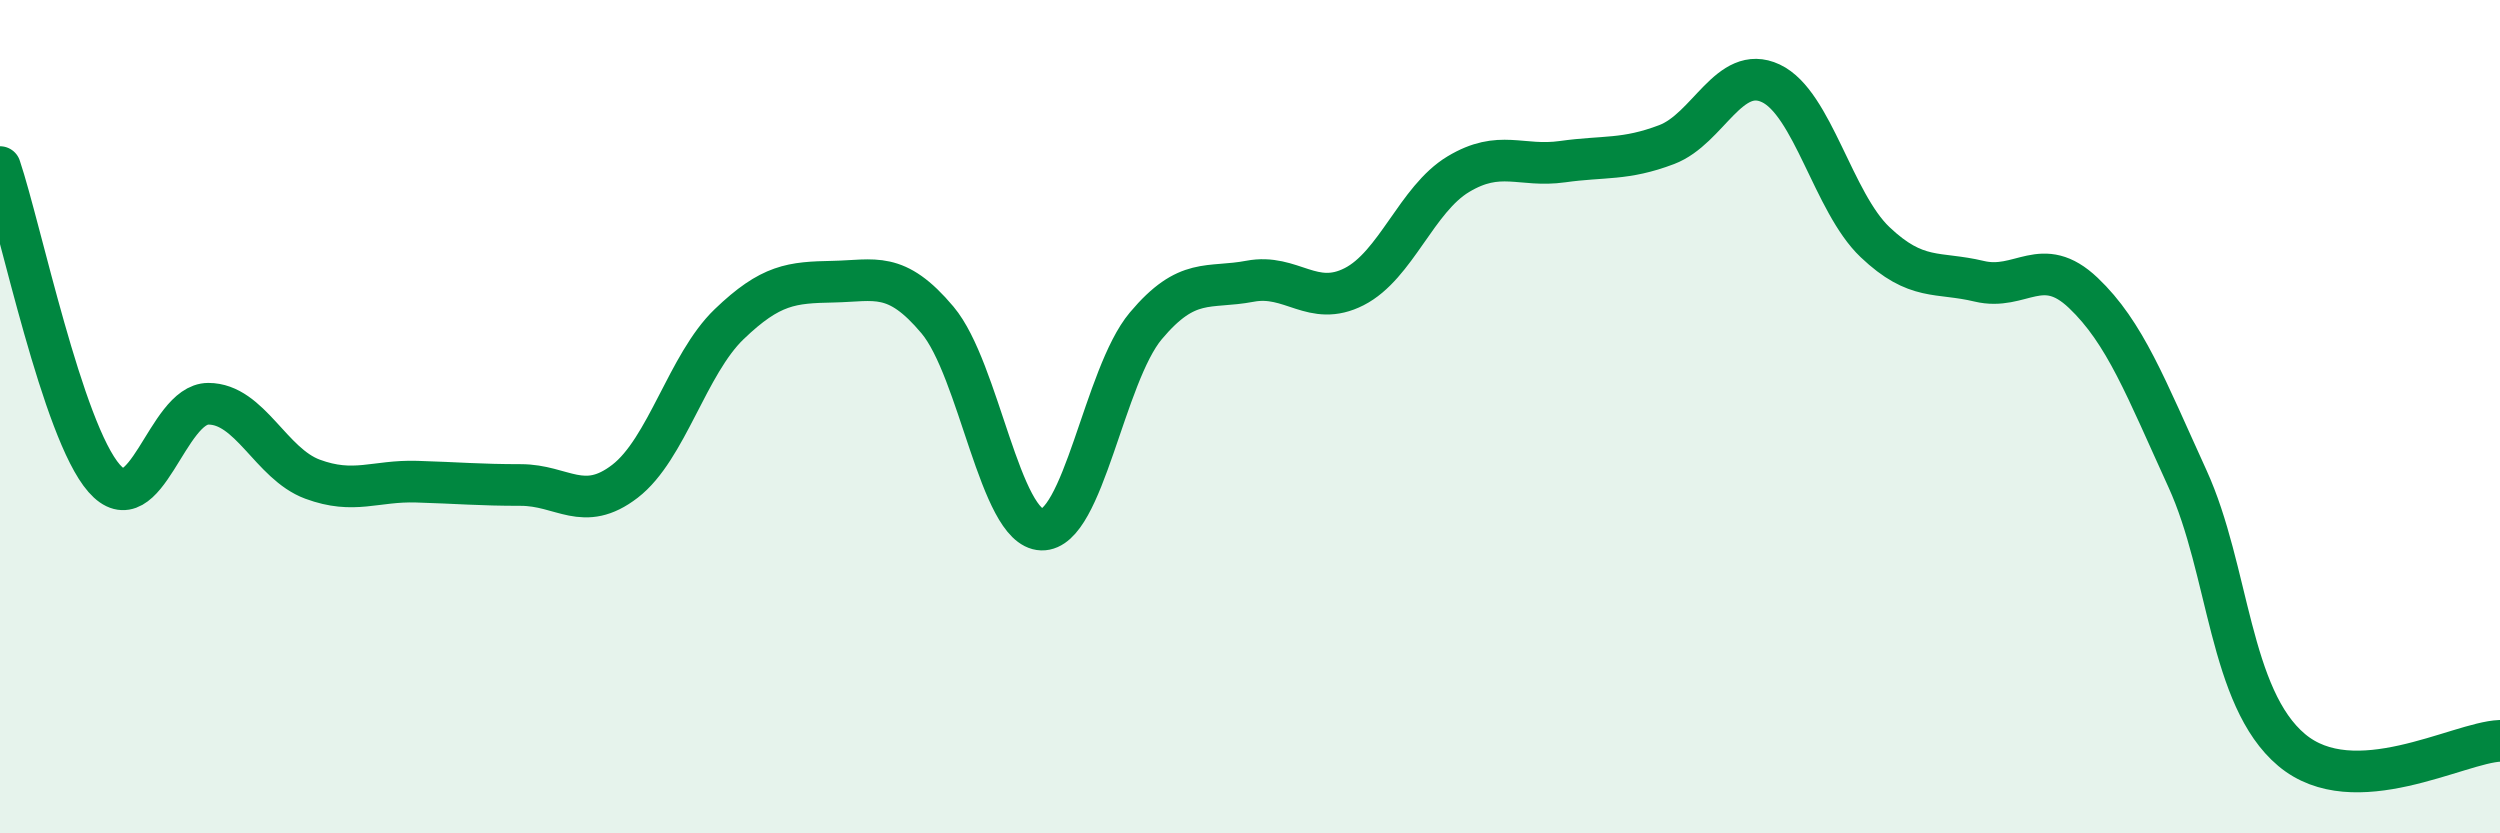
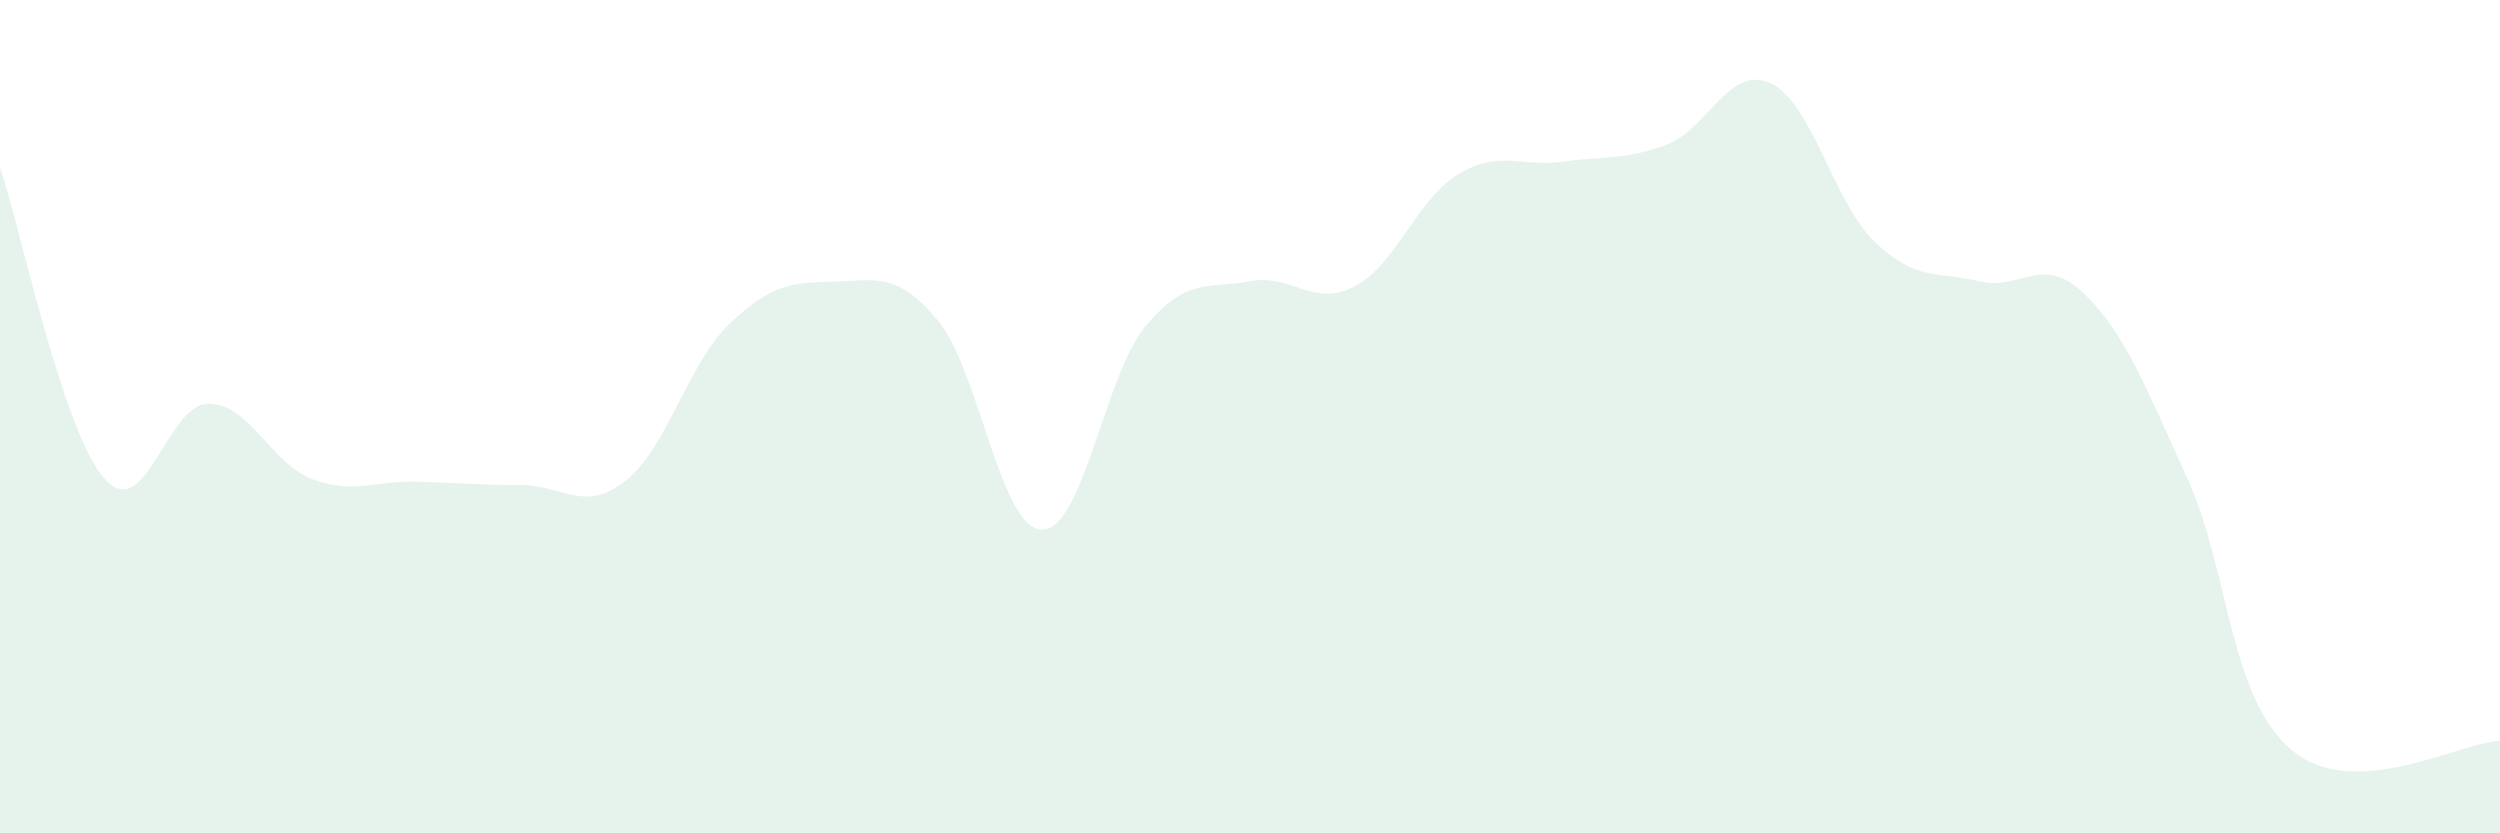
<svg xmlns="http://www.w3.org/2000/svg" width="60" height="20" viewBox="0 0 60 20">
  <path d="M 0,4.01 C 0.5,5.5 1.5,10.34 2.5,11.48 C 3.5,12.62 4,9.69 5,9.69 C 6,9.69 6.5,11.13 7.5,11.5 C 8.5,11.87 9,11.53 10,11.56 C 11,11.59 11.5,11.64 12.5,11.64 C 13.5,11.64 14,12.32 15,11.55 C 16,10.78 16.5,8.74 17.5,7.78 C 18.5,6.82 19,6.78 20,6.76 C 21,6.74 21.5,6.49 22.5,7.68 C 23.5,8.87 24,12.68 25,12.71 C 26,12.74 26.5,9.01 27.5,7.82 C 28.5,6.63 29,6.94 30,6.75 C 31,6.56 31.5,7.39 32.5,6.88 C 33.5,6.37 34,4.78 35,4.18 C 36,3.58 36.5,4.02 37.5,3.88 C 38.5,3.74 39,3.85 40,3.47 C 41,3.09 41.5,1.53 42.5,2 C 43.5,2.47 44,4.86 45,5.81 C 46,6.76 46.5,6.51 47.5,6.75 C 48.5,6.99 49,6.08 50,7.03 C 51,7.98 51.5,9.3 52.5,11.49 C 53.5,13.68 53.5,16.74 55,18 C 56.5,19.26 59,17.82 60,17.78L60 20L0 20Z" fill="#008740" opacity="0.1" stroke-linecap="round" stroke-linejoin="round" />
-   <path d="M 0,4.01 C 0.5,5.5 1.5,10.34 2.5,11.48 C 3.5,12.62 4,9.69 5,9.69 C 6,9.69 6.5,11.13 7.5,11.5 C 8.5,11.87 9,11.53 10,11.56 C 11,11.59 11.5,11.64 12.5,11.64 C 13.5,11.64 14,12.32 15,11.55 C 16,10.78 16.5,8.74 17.5,7.78 C 18.5,6.82 19,6.78 20,6.76 C 21,6.74 21.5,6.49 22.5,7.68 C 23.5,8.87 24,12.68 25,12.71 C 26,12.74 26.5,9.01 27.5,7.82 C 28.5,6.63 29,6.94 30,6.75 C 31,6.56 31.5,7.39 32.5,6.88 C 33.5,6.37 34,4.78 35,4.18 C 36,3.58 36.5,4.02 37.5,3.88 C 38.5,3.74 39,3.85 40,3.47 C 41,3.09 41.5,1.53 42.5,2 C 43.5,2.47 44,4.86 45,5.81 C 46,6.76 46.5,6.51 47.5,6.75 C 48.5,6.99 49,6.08 50,7.03 C 51,7.98 51.5,9.3 52.5,11.49 C 53.5,13.68 53.5,16.74 55,18 C 56.5,19.26 59,17.82 60,17.78" stroke="#008740" stroke-width="1" fill="none" stroke-linecap="round" stroke-linejoin="round" />
</svg>